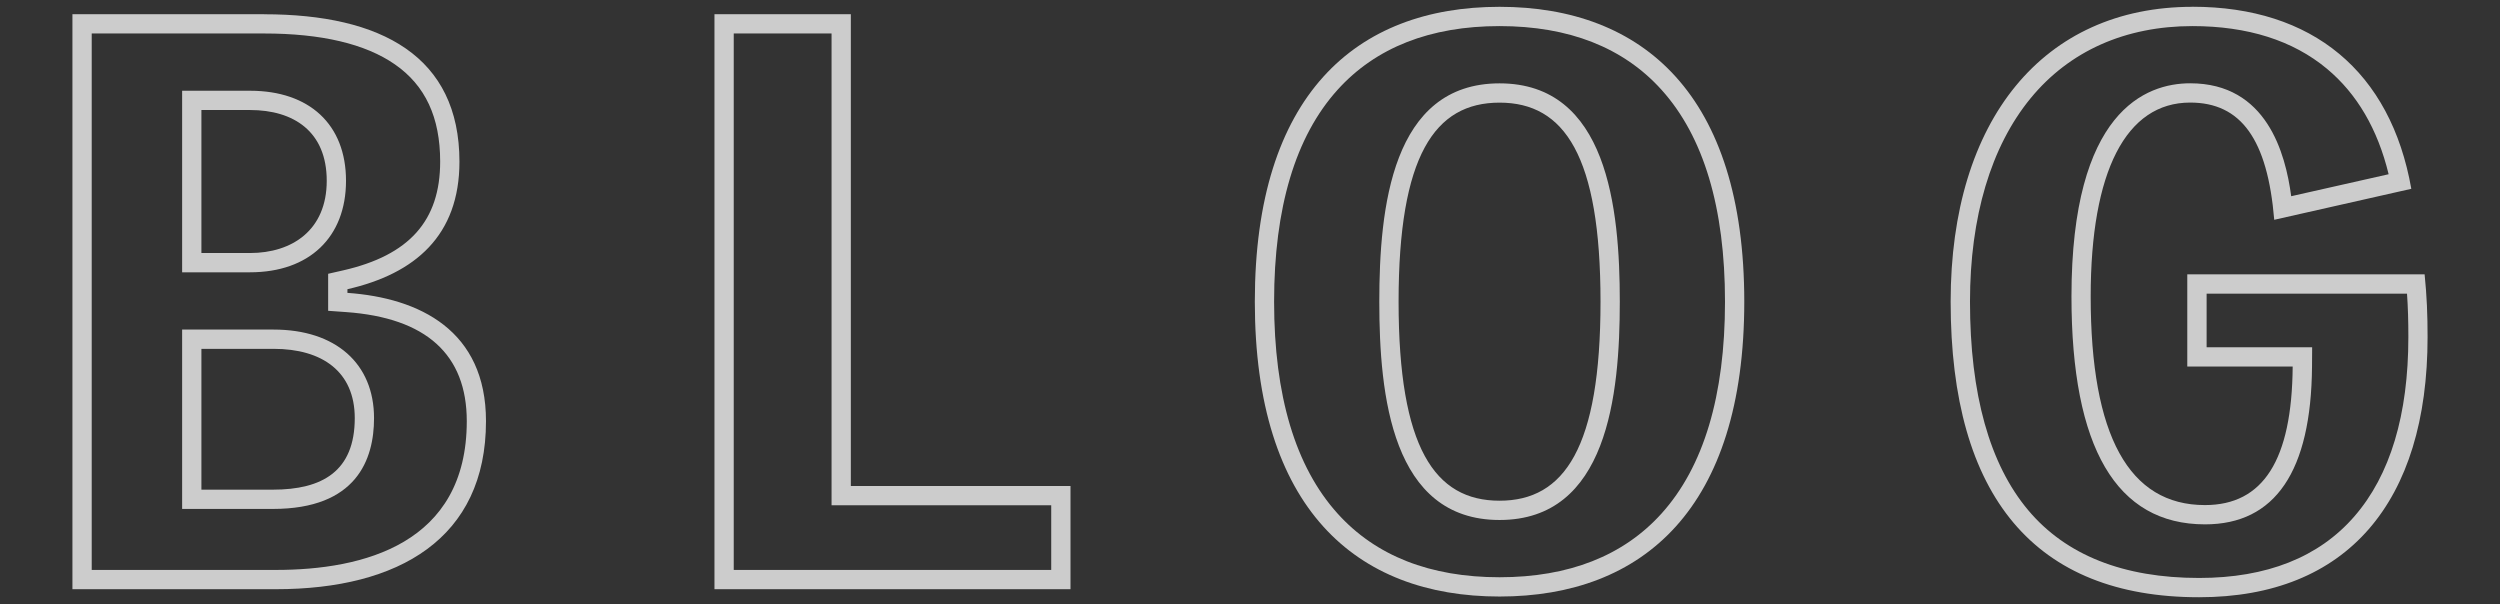
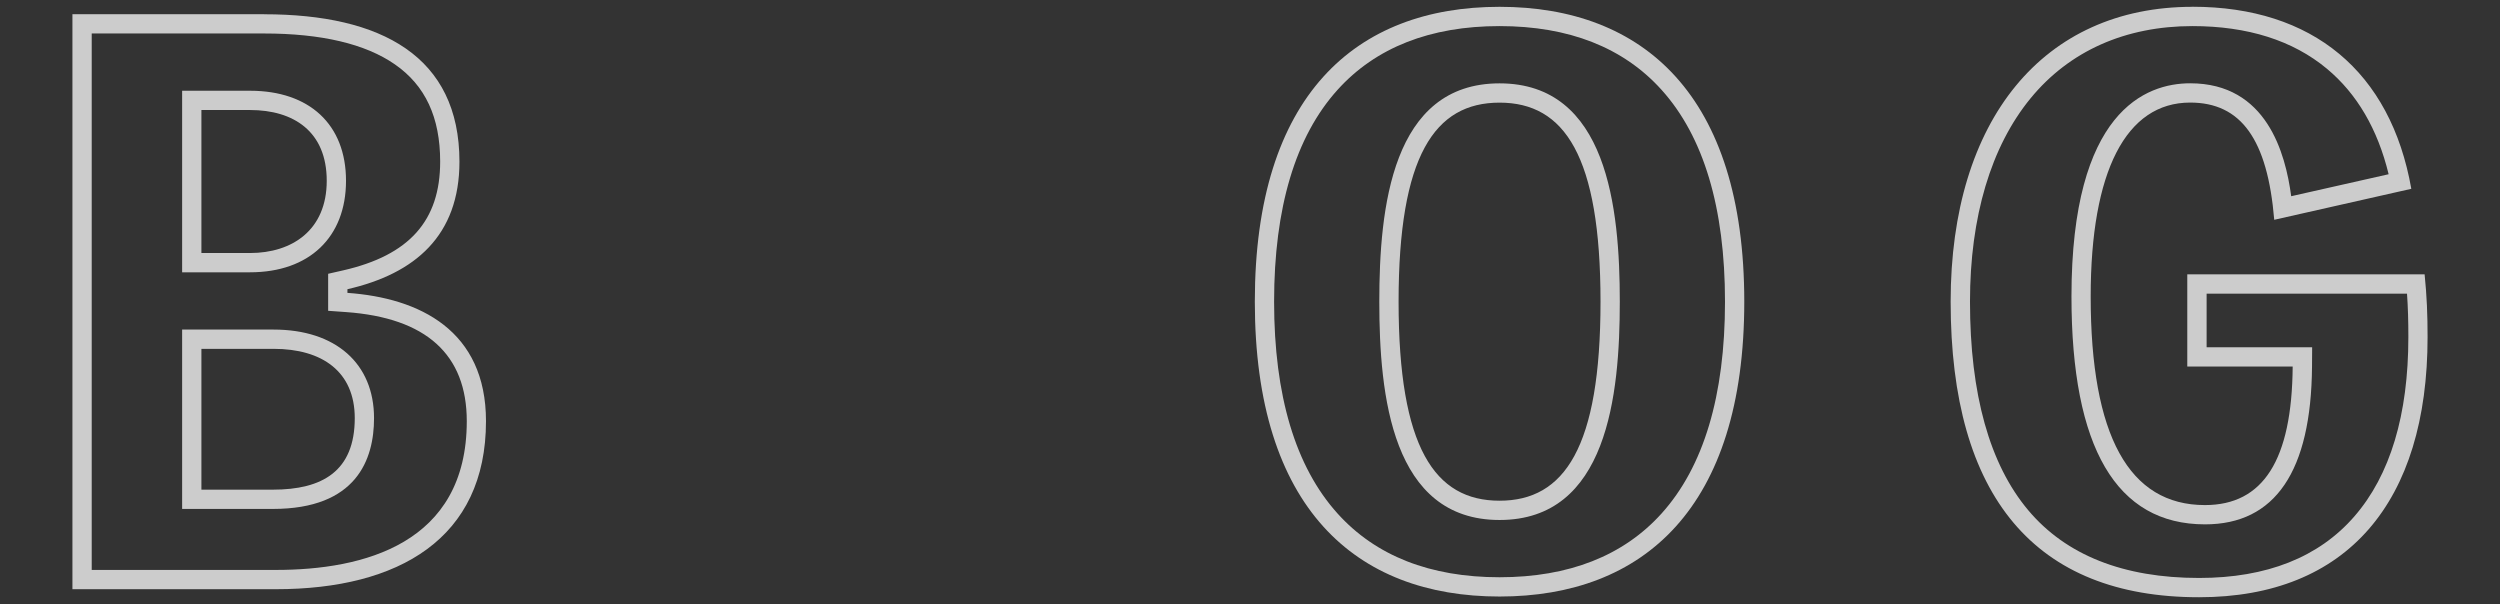
<svg xmlns="http://www.w3.org/2000/svg" id="_レイヤー_1" data-name="レイヤー 1" viewBox="0 0 389 94">
  <rect x="0" y="0" width="389" height="94" fill="#333333" stroke="none" />
  <defs>
    <style>
      .cls-1 {
        opacity: .75;
      }

      .cls-2 {
        fill: #fff;
      }
    </style>
  </defs>
  <g class="cls-1">
    <path class="cls-2" d="M41.09,5.21c8.91,0,15.74,1.61,20.33,4.79,4.76,3.29,7.07,8.25,7.07,15.15,0,9.19-4.8,14.57-15.1,16.92l-2.33.53v5.76l2.79.2c12.46.89,18.78,6.6,18.78,16.97,0,19.13-16.15,23.15-29.69,23.15H14.27V5.21h26.82M28.34,42.37h10.57c9.21,0,14.93-5.46,14.93-14.24s-5.72-14.01-14.93-14.01h-10.57v28.25M28.34,79.19h14.13c13,0,15.73-7.68,15.73-14.13,0-8.5-5.98-13.78-15.62-13.78h-14.24v27.91M41.09,2.21H11.27v89.47h31.66c19.15,0,32.69-7.91,32.69-26.15,0-14.11-10.32-19.16-21.56-19.96v-.57c10.55-2.41,17.43-8.37,17.43-19.84,0-16.4-12.16-22.94-30.4-22.94h0ZM31.34,39.37v-22.25h7.57c6.77,0,11.93,3.33,11.93,11.01s-5.39,11.24-11.93,11.24h-7.57ZM31.34,76.19v-21.91h11.24c7.57,0,12.62,3.56,12.62,10.78,0,8.26-5.05,11.13-12.73,11.13h-11.13Z" />
-     <path class="cls-2" d="M129.39,5.21v73.41h34.18v10.06h-49.4V5.21h15.22M132.39,2.21h-21.22v89.47h55.4v-16.06h-34.18V2.21h0Z" />
    <path class="cls-2" d="M233.33,4.06c10.79,0,19.27,3.33,25.2,9.91,6.56,7.27,9.88,18.36,9.88,32.97s-3.32,25.7-9.88,32.97c-5.93,6.57-14.41,9.91-25.2,9.91s-19.27-3.33-25.2-9.91c-6.56-7.27-9.88-18.36-9.88-32.97s3.32-25.71,9.88-32.97c5.93-6.57,14.41-9.91,25.2-9.91M233.33,80.91c16.77,0,18.71-19.39,18.71-33.97s-1.94-33.97-18.71-33.97-18.71,19.39-18.71,33.97,1.94,33.97,18.71,33.97M233.33,1.06c-22.37,0-38.08,13.76-38.08,45.88s15.71,45.88,38.08,45.88,38.08-13.76,38.08-45.88S255.69,1.06,233.33,1.06h0ZM233.33,77.91c-10.09,0-15.71-8.26-15.71-30.97s5.62-30.97,15.71-30.97,15.71,8.26,15.71,30.97-5.62,30.97-15.71,30.97h0Z" />
    <path class="cls-2" d="M341.14,4.06c8.59,0,15.63,2.23,20.92,6.63,4.68,3.89,7.91,9.41,9.61,16.42l-15.16,3.42c-.89-6.67-3.81-17.57-15.71-17.57-6.9,0-18.48,4.31-18.48,33.17,0,23.53,6.99,35.46,20.78,35.46,10.92,0,16.52-8.26,16.65-24.54l.02-3.02h-16.42v-8.34h31.18c.15,2.13.21,4.23.21,6.75,0,12.11-2.83,21.5-8.4,27.91-5.52,6.36-13.65,9.58-24.16,9.58-11.76,0-20.7-3.54-26.58-10.53-6.02-7.15-9.07-18.08-9.07-32.46,0-13.19,3.26-24.14,9.44-31.66,6.03-7.34,14.73-11.22,25.18-11.22M341.14,1.06c-23.17,0-37.62,17.55-37.62,45.88,0,30.4,13.19,45.99,38.65,45.99,23.05,0,35.56-14.8,35.56-40.49,0-3.44-.11-6.31-.46-9.75h-36.93v14.34h16.4c-.11,14.57-4.59,21.56-13.65,21.56-11.81,0-17.78-10.78-17.78-32.46,0-19.5,5.51-30.17,15.48-30.17,7.92,0,12.04,5.73,13.08,18.24l21.33-4.82c-3.21-18.24-15.37-28.33-34.07-28.33h0Z" />
  </g>
</svg>